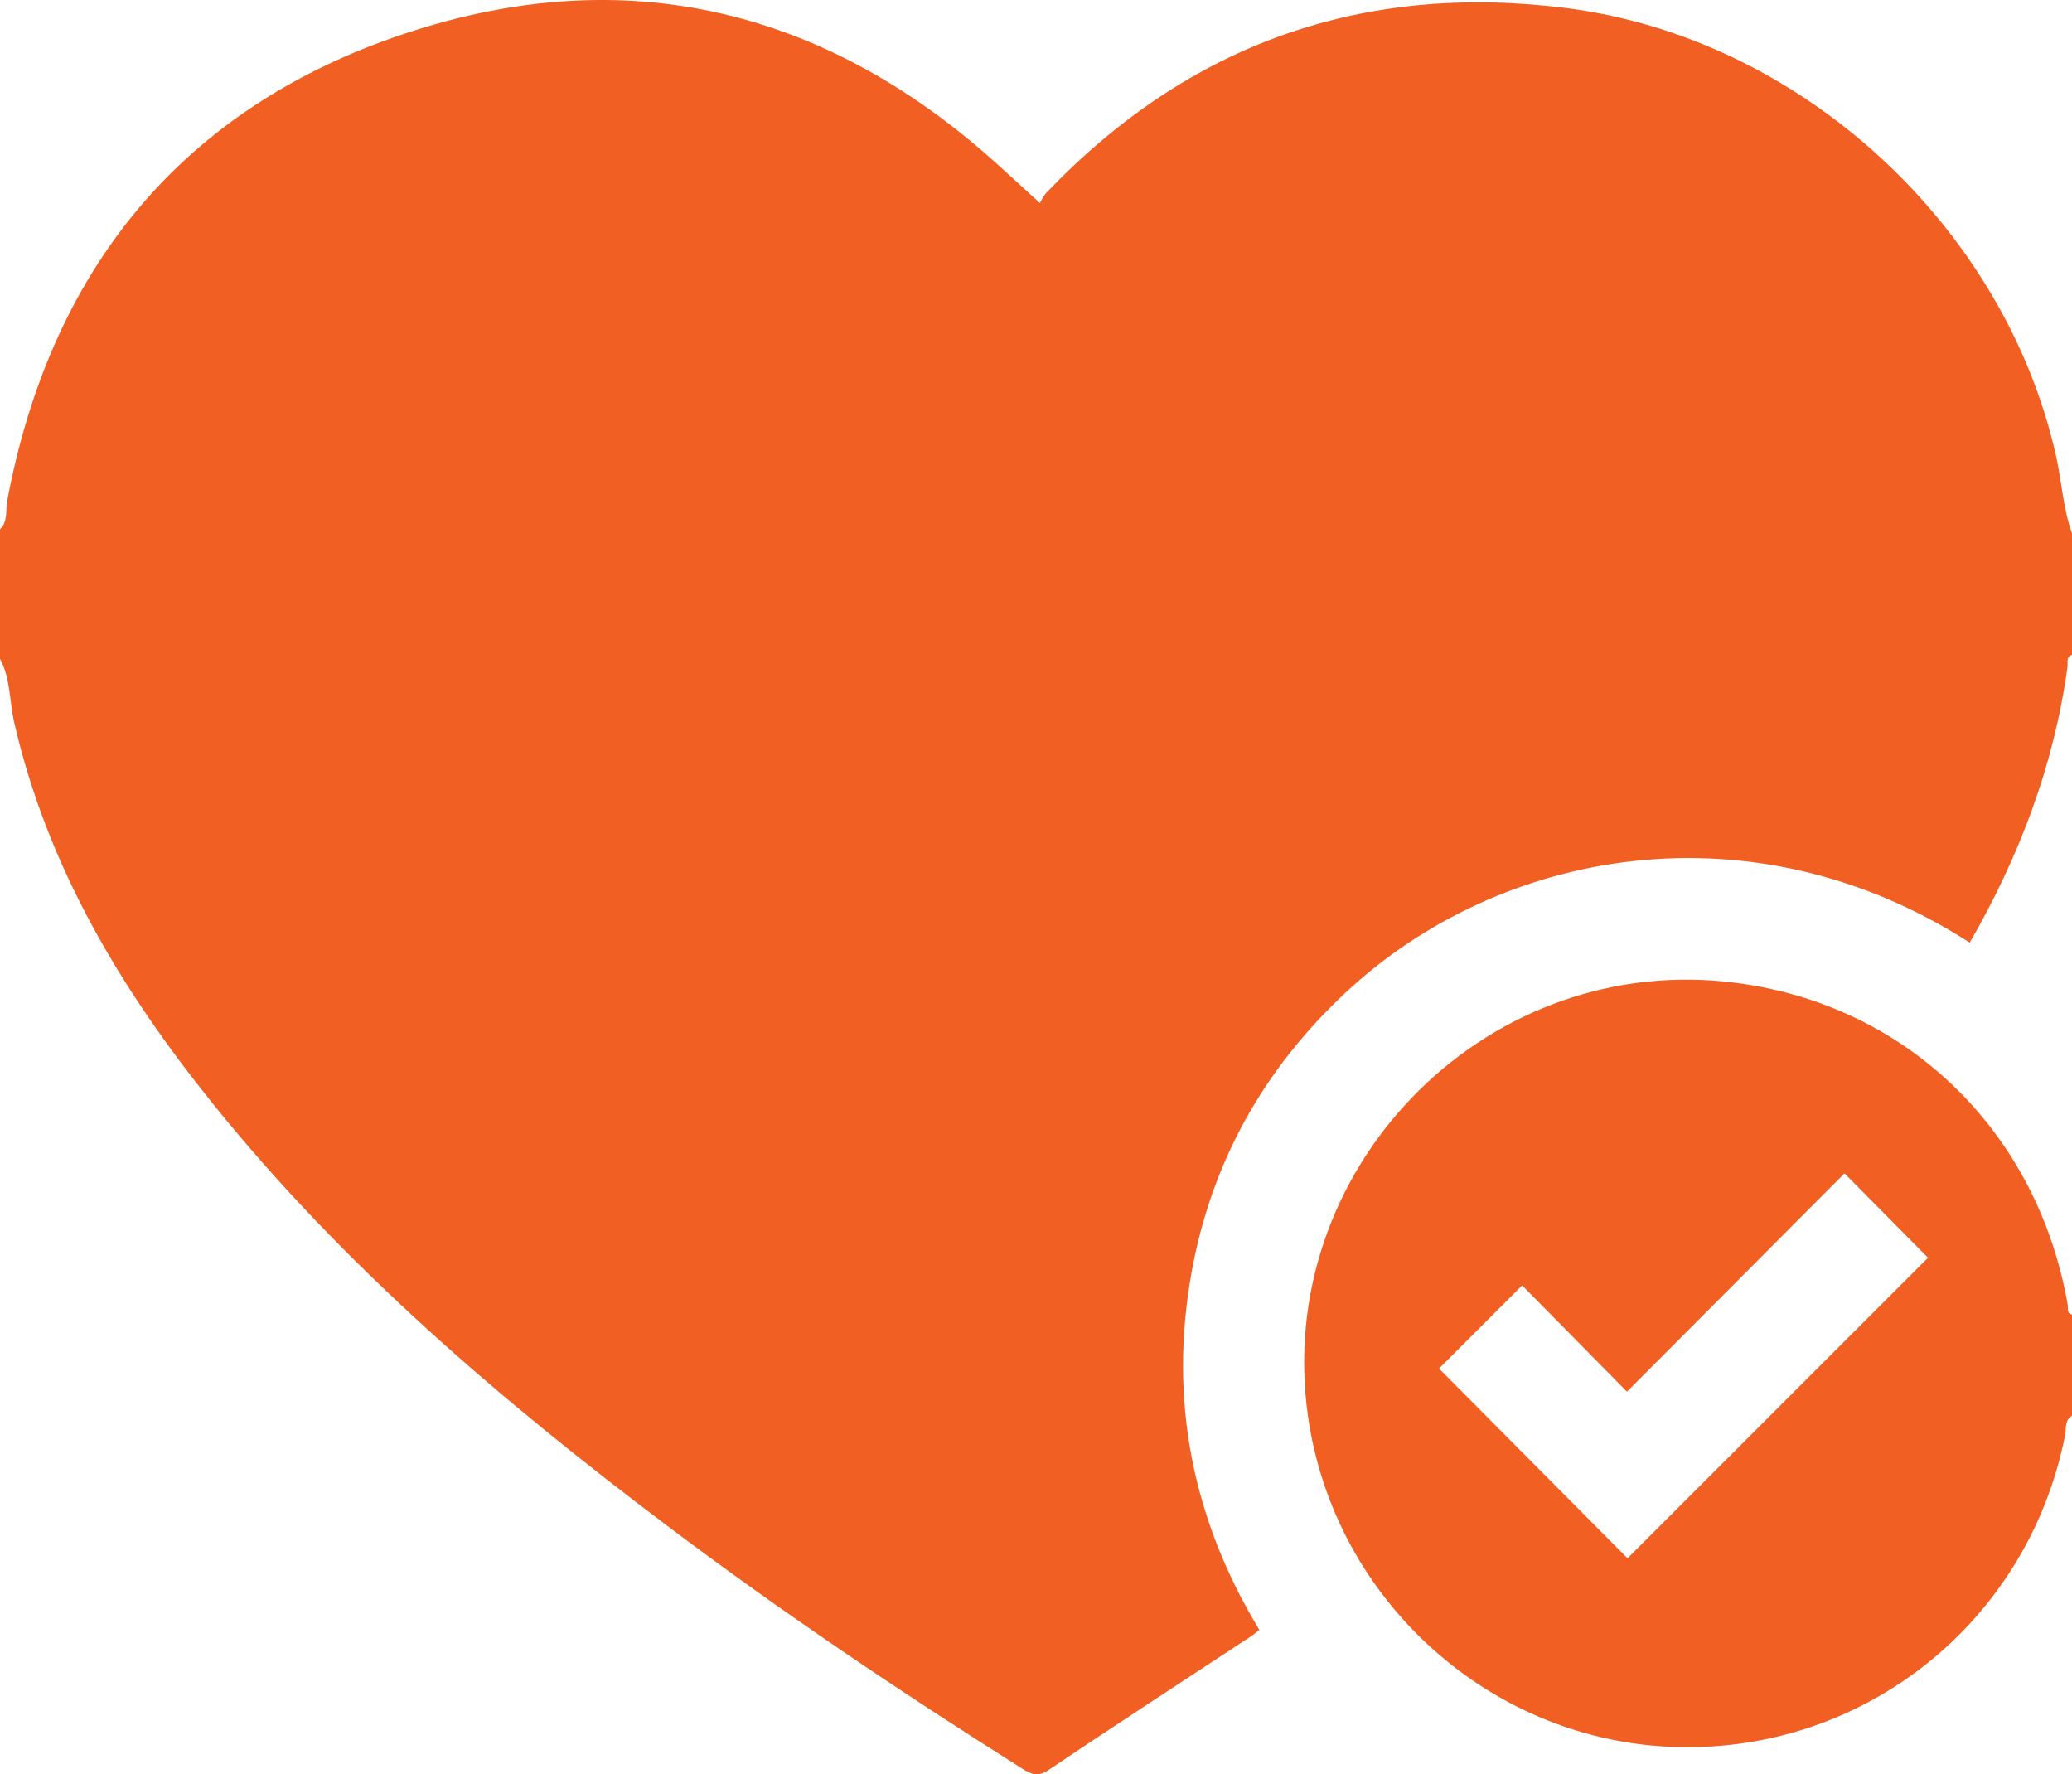
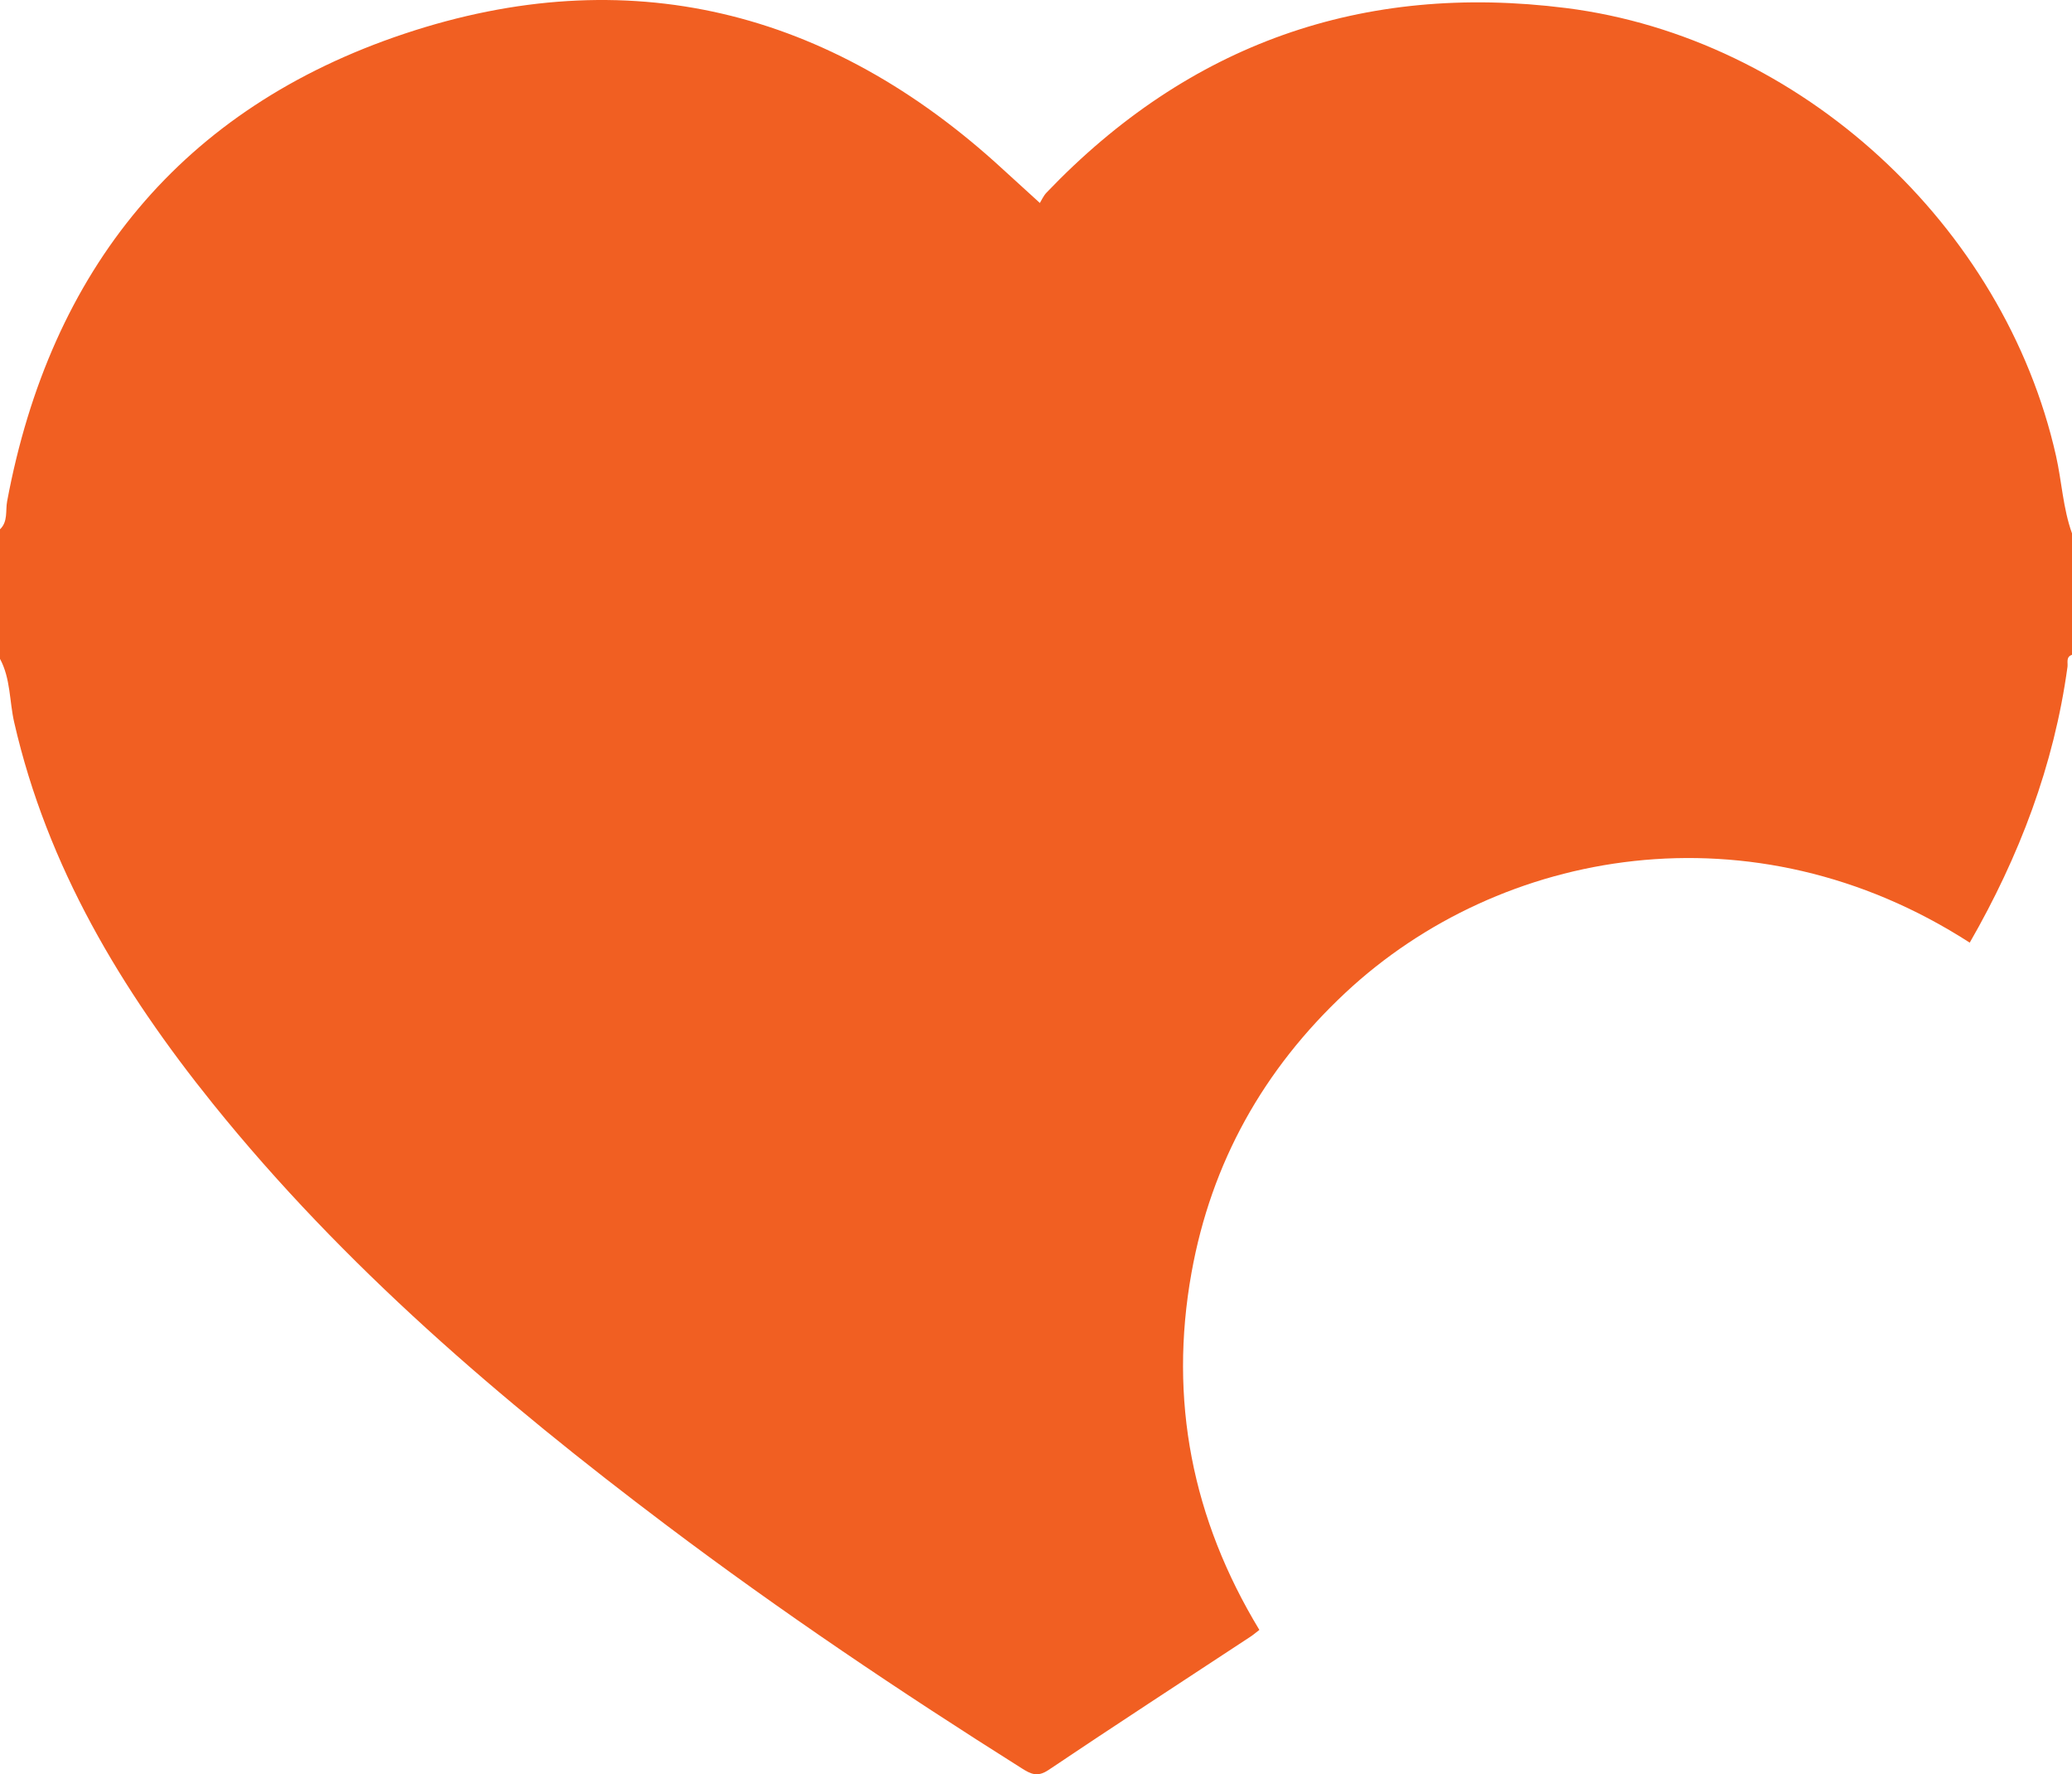
<svg xmlns="http://www.w3.org/2000/svg" version="1.1" id="Layer_1" x="0px" y="0px" width="383.952px" height="328.71px" viewBox="0 0 383.952 328.71" enable-background="new 0 0 383.952 328.71" xml:space="preserve">
  <path fill-rule="evenodd" clip-rule="evenodd" fill="#F15F22" d="M0,122.063c0-8,0-15.998,0-23.997  c1.51-1.445,0.996-3.455,1.319-5.182C9.341,49.938,33.671,20.019,74.948,6.246c41.29-13.778,78.733-4.482,110.895,25.118  c2.097,1.929,4.211,3.837,6.851,6.242c0.296-0.47,0.646-1.309,1.233-1.922c26.34-27.56,58.552-38.956,96.259-34.196  c43.44,5.483,81.191,40.277,90.801,82.952c1.076,4.779,1.293,9.729,2.966,14.377c0,7.499,0,14.998,0,22.497  c-1.17,0.401-0.73,1.453-0.837,2.228c-2.503,18.287-8.948,35.157-18.114,51.099c-40.173-25.89-86.968-17.57-115.702,9.294  c-15.156,14.168-24.844,31.446-28.51,51.871c-4.224,23.535,0.124,45.605,12.577,66.158c-0.651,0.501-1.108,0.901-1.612,1.232  c-12.505,8.229-25.056,16.388-37.481,24.734c-2.036,1.367-3.266,0.733-4.943-0.323c-22.494-14.176-44.549-28.996-65.787-45.001  c-30.709-23.141-59.843-48.012-84.08-78.104c-16.979-21.081-30.706-43.899-36.835-70.685C1.731,129.902,1.979,125.728,0,122.063z" />
-   <path fill-rule="evenodd" clip-rule="evenodd" fill="#F15F22" d="M383.952,262.295c-1.424,0.848-1.048,2.423-1.288,3.637  c-6.814,34.4-36.944,58.647-71.853,57.742c-34.414-0.893-63.598-27.062-68.444-61.375c-6.392-45.25,31.96-85.115,77.378-80.433  c32.601,3.361,57.654,27.016,63.41,59.856c0.116,0.659-0.257,1.563,0.797,1.824C383.952,249.796,383.952,256.046,383.952,262.295z   M266.66,253.547c11.663,11.737,23.479,23.63,34.933,35.157c18.464-18.466,37.161-37.166,55.678-55.684  c-4.928-4.979-10.07-10.177-15.472-15.637c-13.315,13.359-26.784,26.872-40.315,40.448c-6.642-6.733-13.11-13.29-19.421-19.688  C276.541,243.665,271.358,248.848,266.66,253.547z" />
</svg>